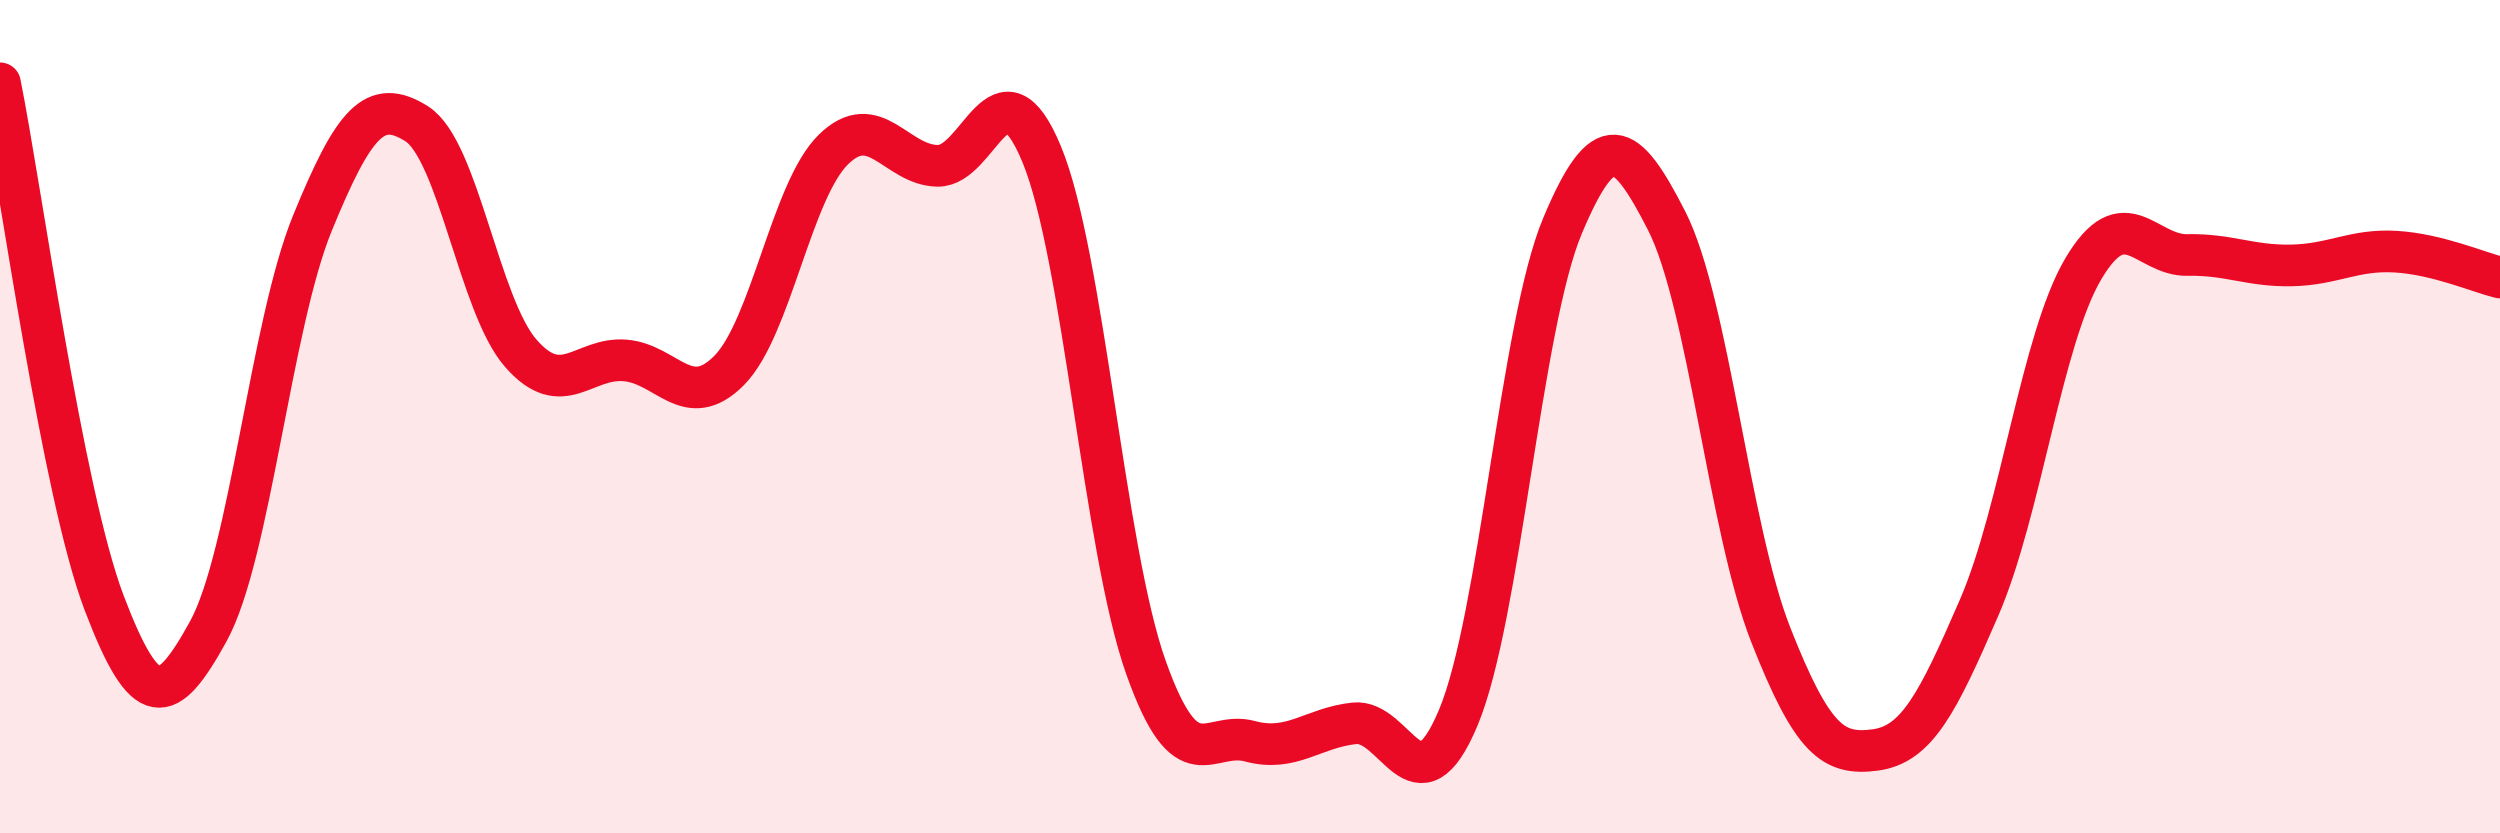
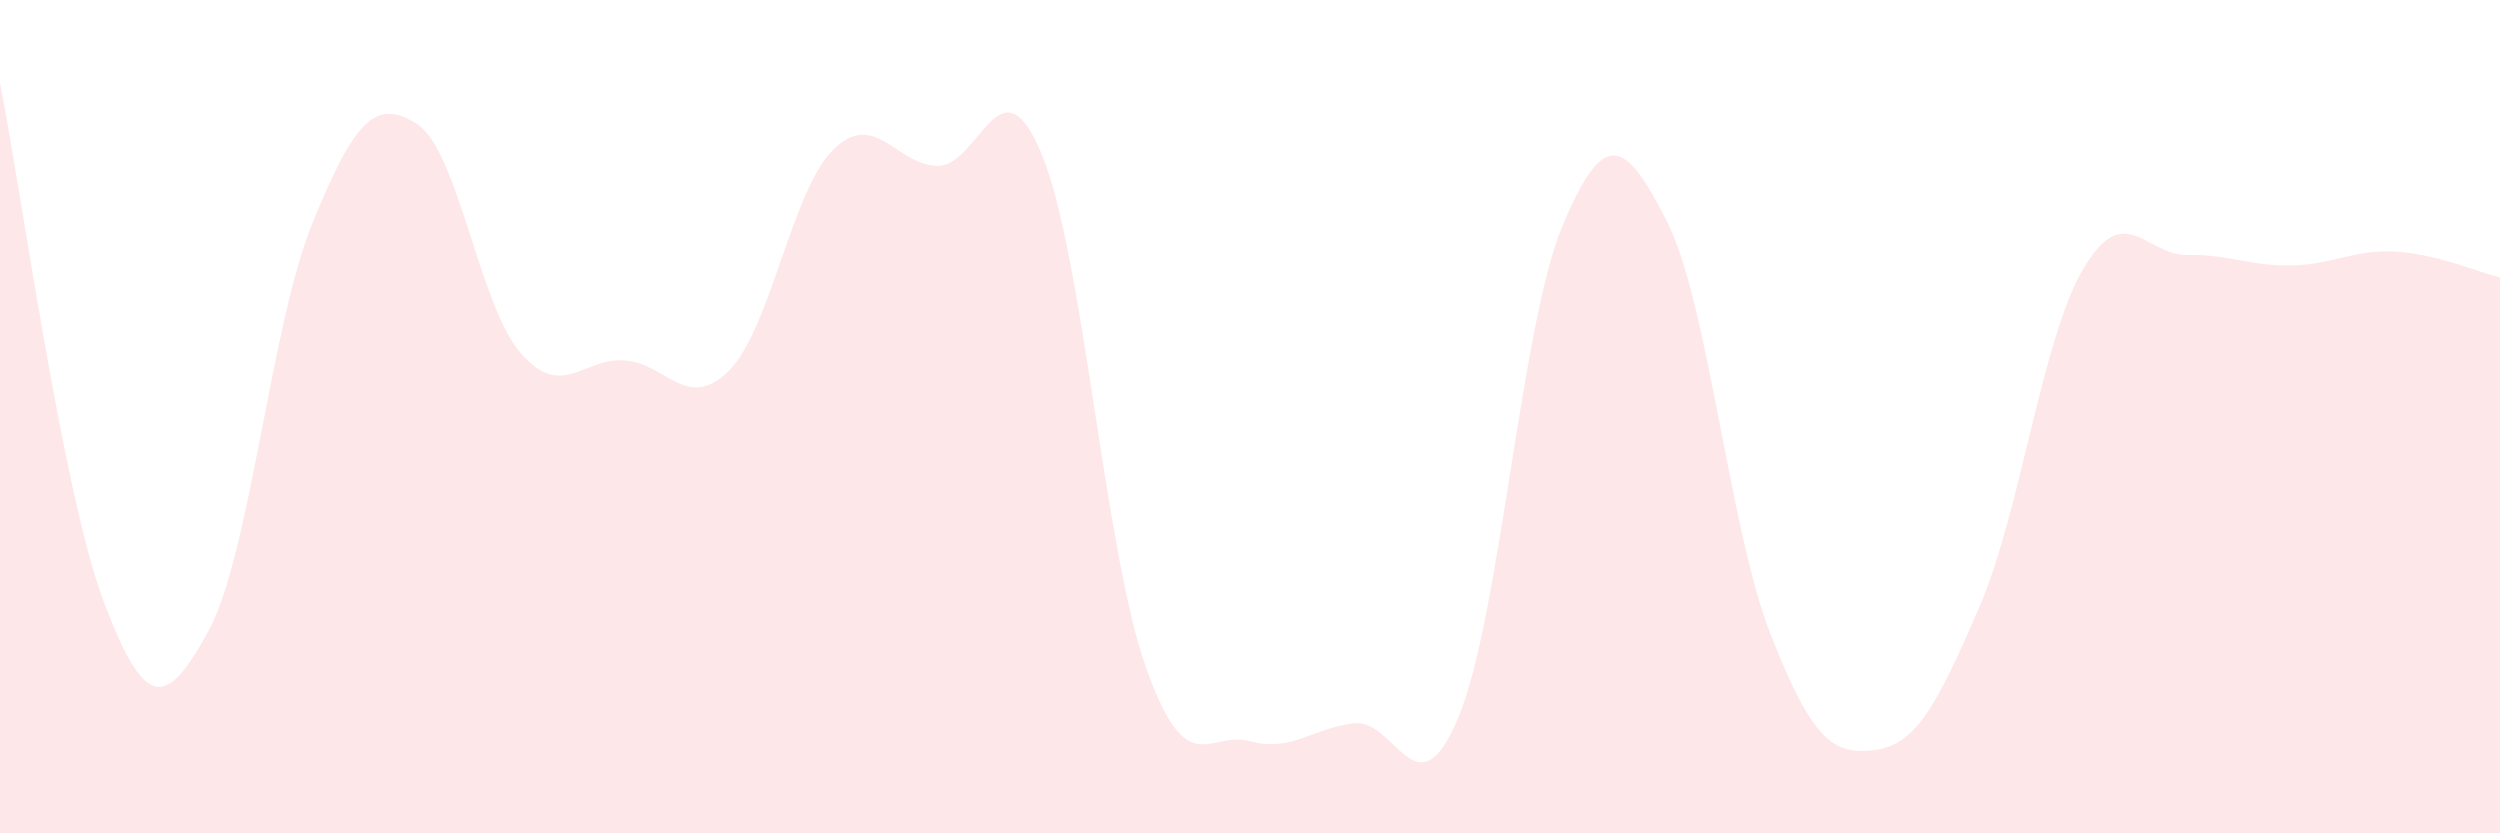
<svg xmlns="http://www.w3.org/2000/svg" width="60" height="20" viewBox="0 0 60 20">
  <path d="M 0,2 C 0.5,4.49 1.5,11.84 2.5,14.47 C 3.5,17.1 4,16.97 5,15.15 C 6,13.33 6.5,7.79 7.5,5.35 C 8.5,2.91 9,2.34 10,2.97 C 11,3.6 11.5,7.34 12.5,8.48 C 13.5,9.62 14,8.57 15,8.65 C 16,8.73 16.5,9.9 17.5,8.89 C 18.5,7.88 19,4.57 20,3.59 C 21,2.61 21.5,3.96 22.5,3.98 C 23.5,4 24,1.29 25,3.7 C 26,6.11 26.5,13.19 27.5,16.01 C 28.5,18.83 29,17.52 30,17.79 C 31,18.06 31.5,17.47 32.5,17.36 C 33.5,17.25 34,19.61 35,17.22 C 36,14.83 36.5,7.8 37.5,5.42 C 38.5,3.04 39,3.34 40,5.3 C 41,7.26 41.5,12.7 42.5,15.24 C 43.5,17.78 44,18.13 45,18 C 46,17.87 46.5,16.89 47.5,14.58 C 48.5,12.27 49,8.14 50,6.45 C 51,4.76 51.5,6.14 52.5,6.12 C 53.5,6.1 54,6.39 55,6.37 C 56,6.35 56.5,5.98 57.5,6.04 C 58.5,6.1 59.5,6.54 60,6.66L60 20L0 20Z" fill="#EB0A25" opacity="0.1" stroke-linecap="round" stroke-linejoin="round" />
-   <path d="M 0,2 C 0.5,4.49 1.5,11.84 2.5,14.47 C 3.5,17.1 4,16.97 5,15.15 C 6,13.33 6.5,7.79 7.5,5.35 C 8.5,2.91 9,2.34 10,2.97 C 11,3.6 11.5,7.34 12.5,8.48 C 13.5,9.62 14,8.57 15,8.65 C 16,8.73 16.5,9.9 17.5,8.89 C 18.5,7.88 19,4.57 20,3.59 C 21,2.61 21.5,3.96 22.5,3.98 C 23.5,4 24,1.29 25,3.7 C 26,6.11 26.5,13.19 27.5,16.01 C 28.5,18.83 29,17.52 30,17.79 C 31,18.06 31.5,17.47 32.5,17.36 C 33.5,17.25 34,19.61 35,17.22 C 36,14.83 36.5,7.8 37.5,5.42 C 38.5,3.04 39,3.34 40,5.3 C 41,7.26 41.5,12.7 42.5,15.24 C 43.5,17.78 44,18.13 45,18 C 46,17.87 46.5,16.89 47.5,14.58 C 48.5,12.27 49,8.14 50,6.45 C 51,4.76 51.5,6.14 52.5,6.12 C 53.5,6.1 54,6.39 55,6.37 C 56,6.35 56.5,5.98 57.5,6.04 C 58.5,6.1 59.5,6.54 60,6.66" stroke="#EB0A25" stroke-width="1" fill="none" stroke-linecap="round" stroke-linejoin="round" />
</svg>